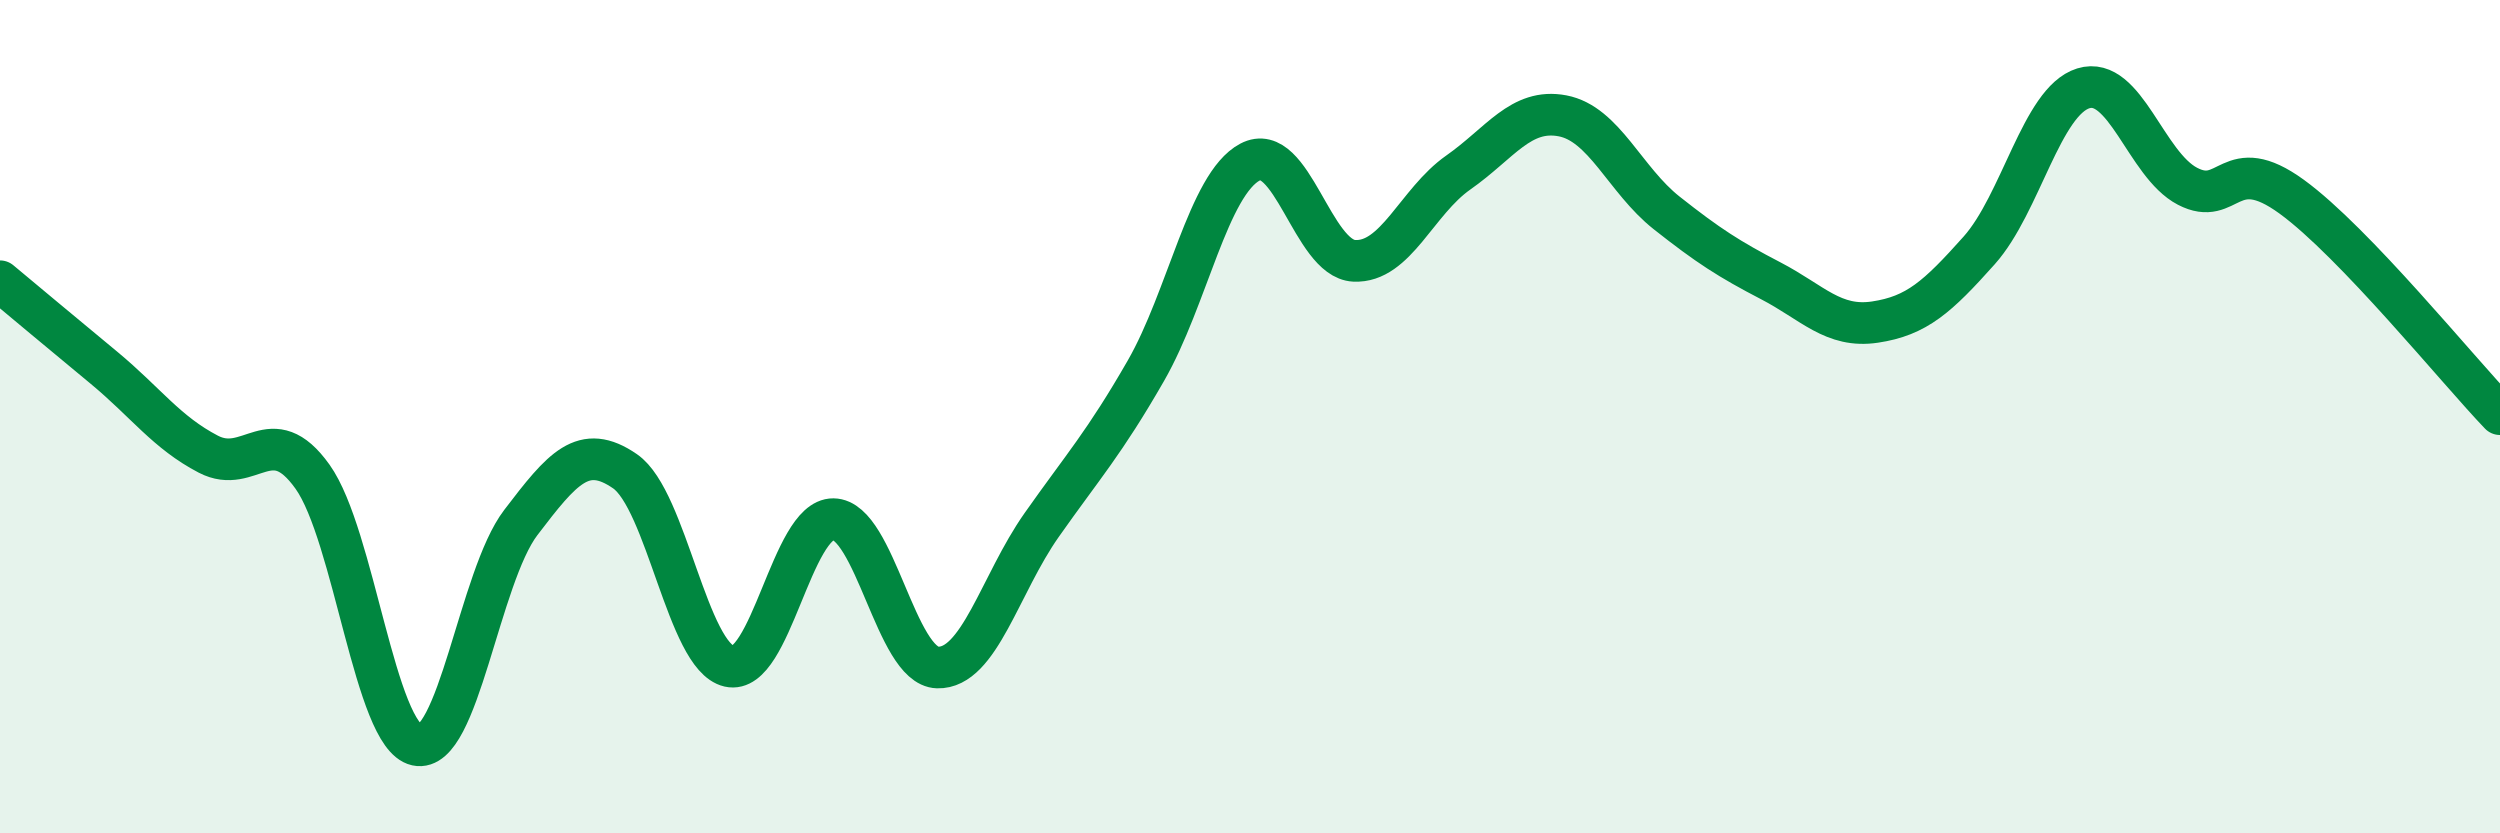
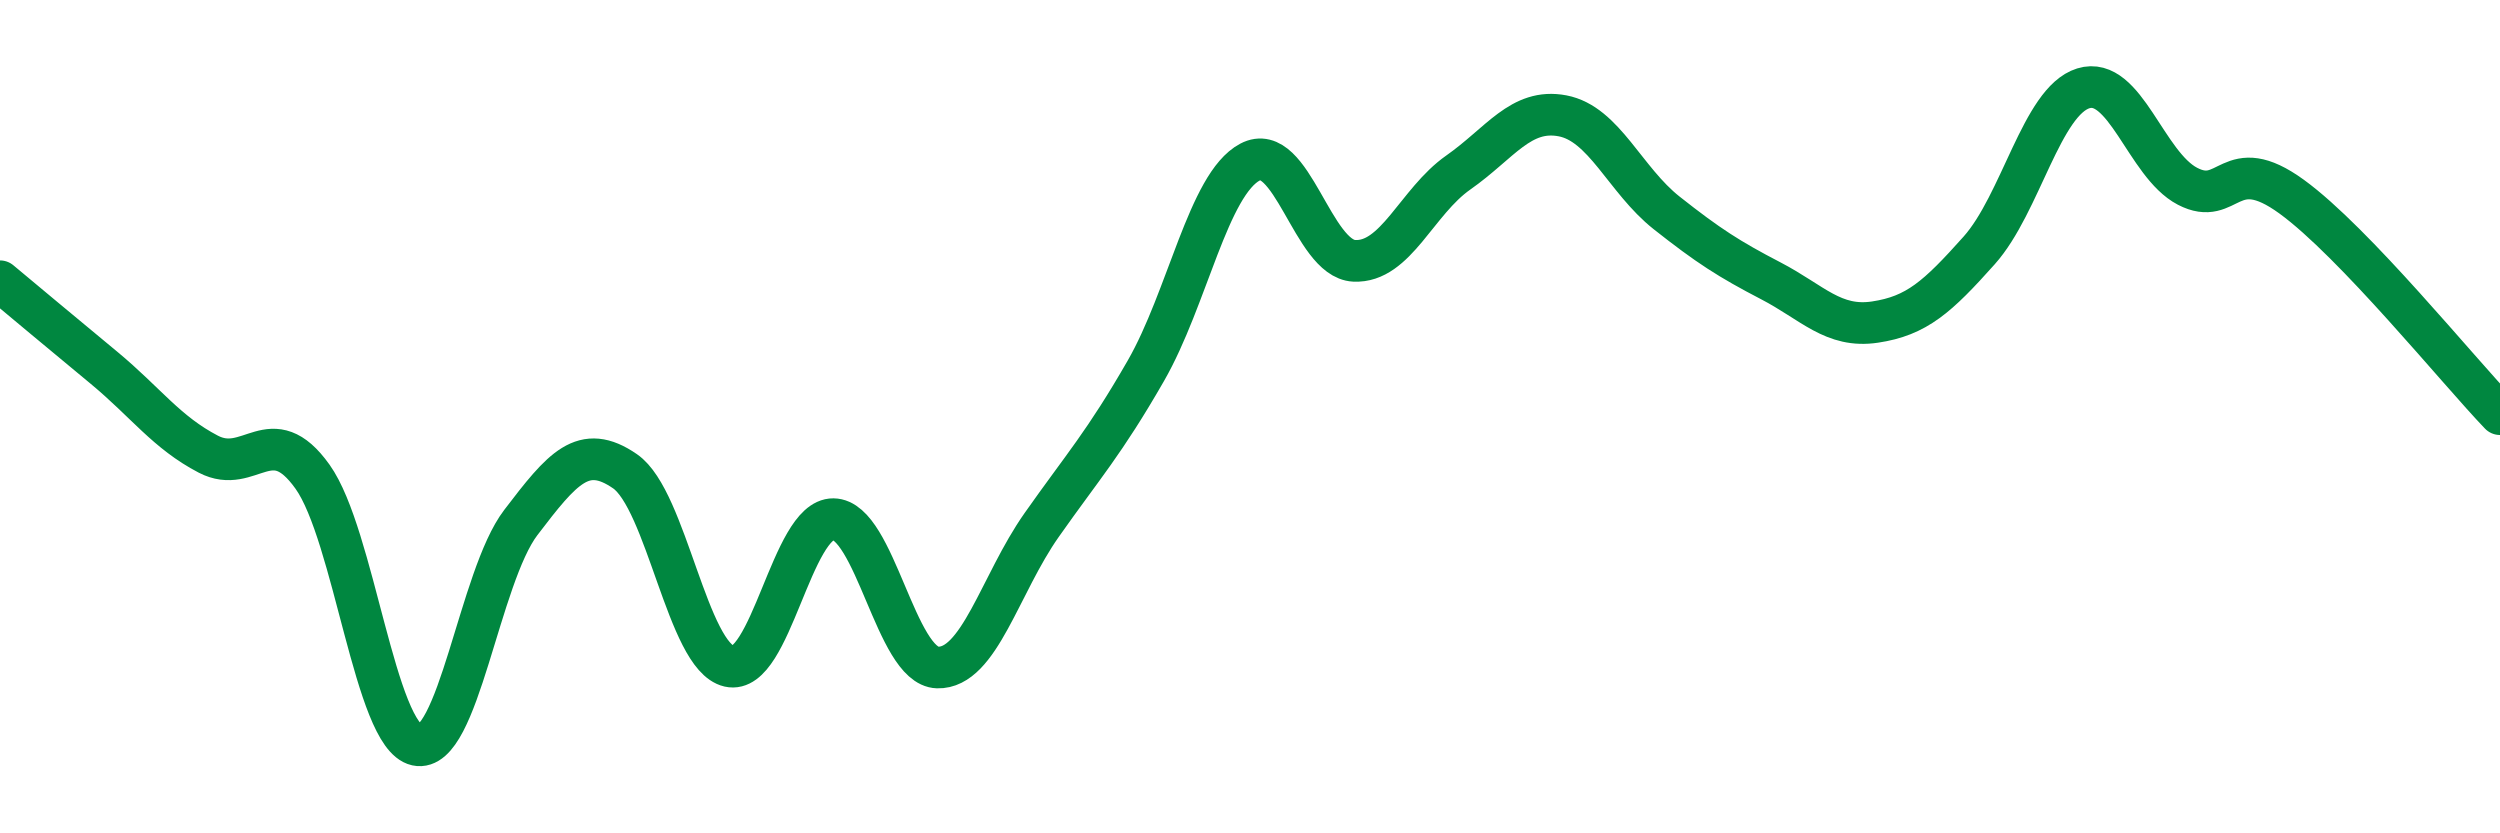
<svg xmlns="http://www.w3.org/2000/svg" width="60" height="20" viewBox="0 0 60 20">
-   <path d="M 0,6.75 C 0.5,7.17 1.5,8 2.5,8.83 C 3.5,9.66 4,10.38 5,10.9 C 6,11.42 6.5,10.04 7.5,11.44 C 8.5,12.84 9,17.66 10,17.88 C 11,18.1 11.5,13.85 12.5,12.54 C 13.5,11.23 14,10.62 15,11.31 C 16,12 16.5,15.76 17.5,15.99 C 18.5,16.22 19,12.45 20,12.46 C 21,12.47 21.5,15.99 22.5,16.02 C 23.5,16.05 24,14.02 25,12.6 C 26,11.18 26.5,10.64 27.5,8.9 C 28.5,7.16 29,4.42 30,3.89 C 31,3.36 31.5,6.21 32.5,6.26 C 33.5,6.31 34,4.84 35,4.14 C 36,3.44 36.5,2.59 37.5,2.78 C 38.5,2.97 39,4.32 40,5.11 C 41,5.9 41.5,6.22 42.5,6.74 C 43.5,7.26 44,7.88 45,7.73 C 46,7.58 46.5,7.13 47.5,6.01 C 48.5,4.89 49,2.43 50,2.12 C 51,1.81 51.5,3.95 52.5,4.47 C 53.5,4.99 53.5,3.63 55,4.72 C 56.5,5.81 59,8.9 60,9.94L60 20L0 20Z" fill="#008740" opacity="0.1" stroke-linecap="round" stroke-linejoin="round" />
  <path d="M 0,6.75 C 0.5,7.17 1.5,8 2.5,8.83 C 3.5,9.66 4,10.38 5,10.9 C 6,11.42 6.5,10.04 7.5,11.44 C 8.5,12.84 9,17.66 10,17.88 C 11,18.1 11.5,13.85 12.5,12.54 C 13.5,11.23 14,10.62 15,11.31 C 16,12 16.5,15.76 17.5,15.99 C 18.5,16.22 19,12.45 20,12.46 C 21,12.47 21.5,15.99 22.5,16.02 C 23.5,16.05 24,14.02 25,12.6 C 26,11.18 26.5,10.64 27.5,8.9 C 28.5,7.16 29,4.42 30,3.89 C 31,3.36 31.5,6.21 32.5,6.26 C 33.5,6.31 34,4.84 35,4.14 C 36,3.44 36.5,2.59 37.5,2.78 C 38.5,2.97 39,4.32 40,5.11 C 41,5.9 41.5,6.22 42.5,6.74 C 43.5,7.26 44,7.88 45,7.73 C 46,7.58 46.5,7.13 47.5,6.01 C 48.5,4.89 49,2.43 50,2.12 C 51,1.81 51.5,3.95 52.5,4.47 C 53.5,4.99 53.5,3.63 55,4.72 C 56.5,5.81 59,8.9 60,9.94" stroke="#008740" stroke-width="1" fill="none" stroke-linecap="round" stroke-linejoin="round" />
</svg>